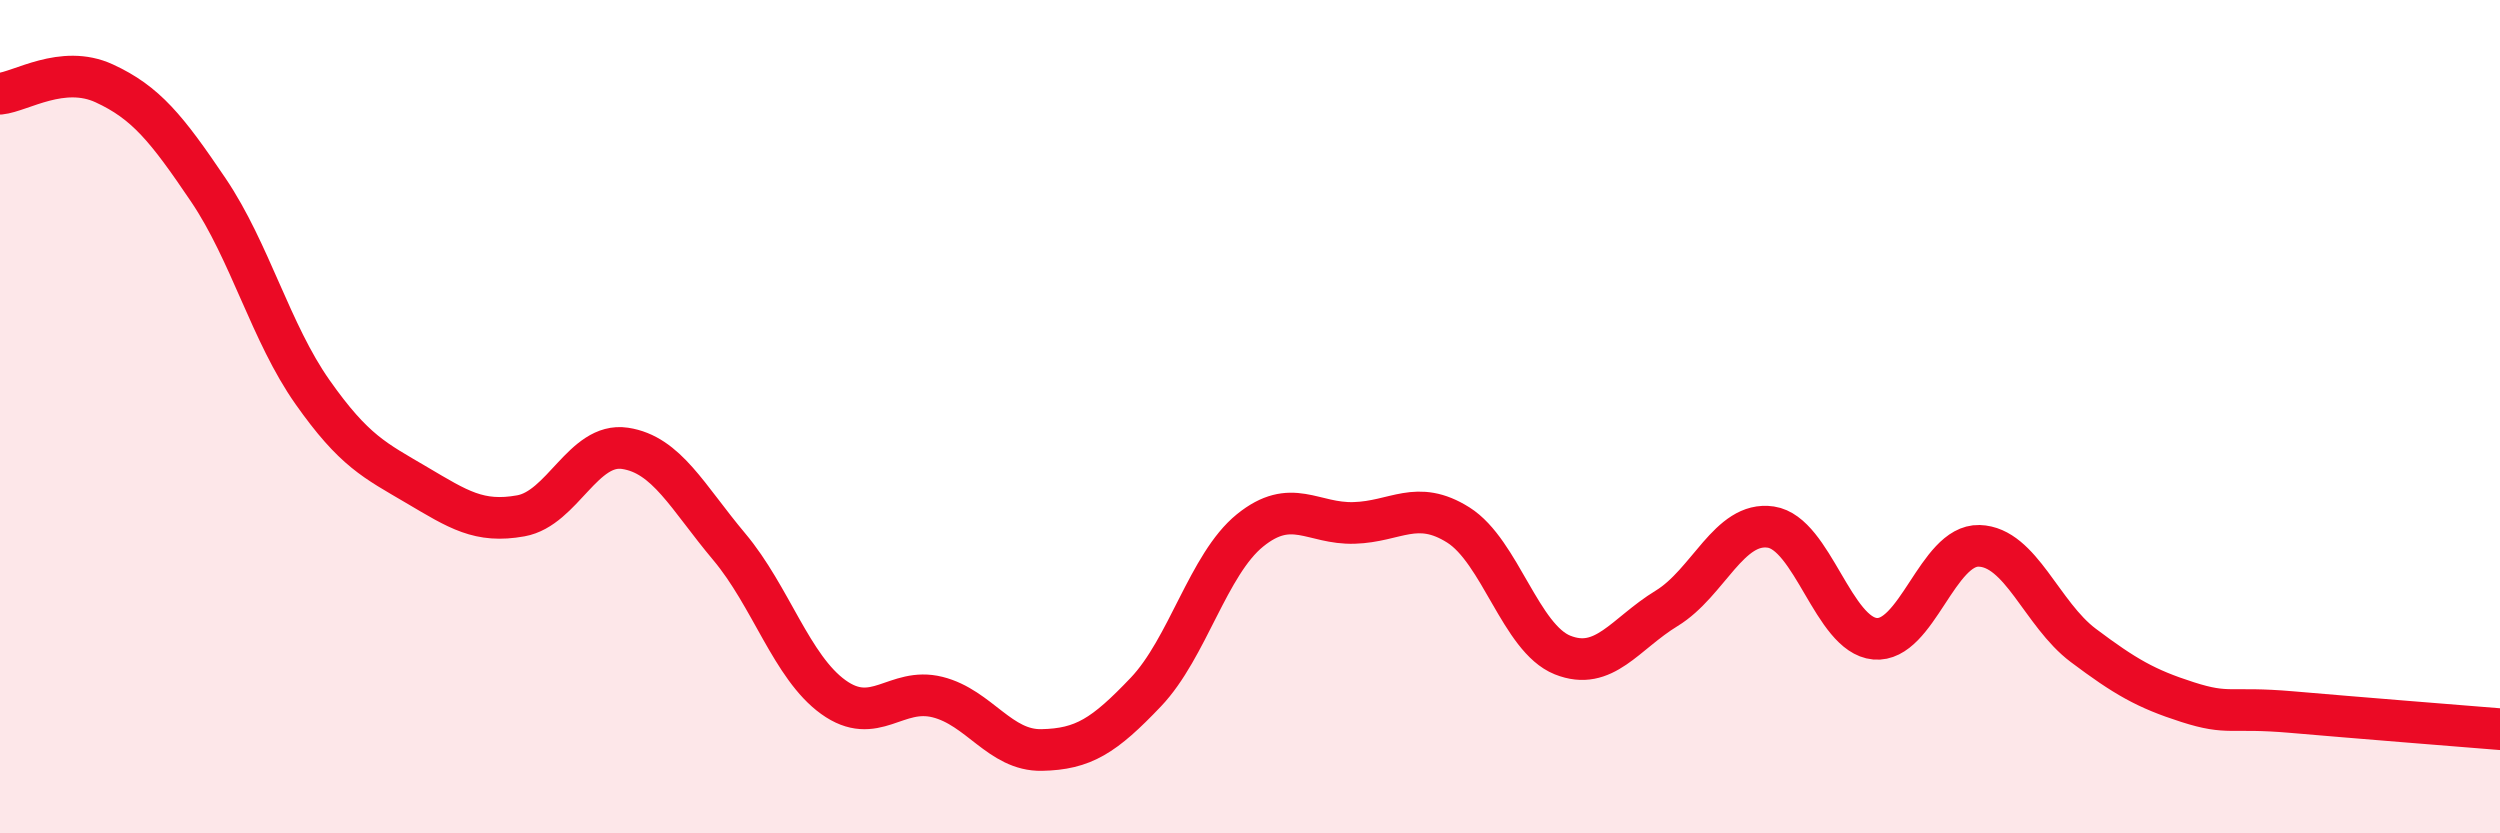
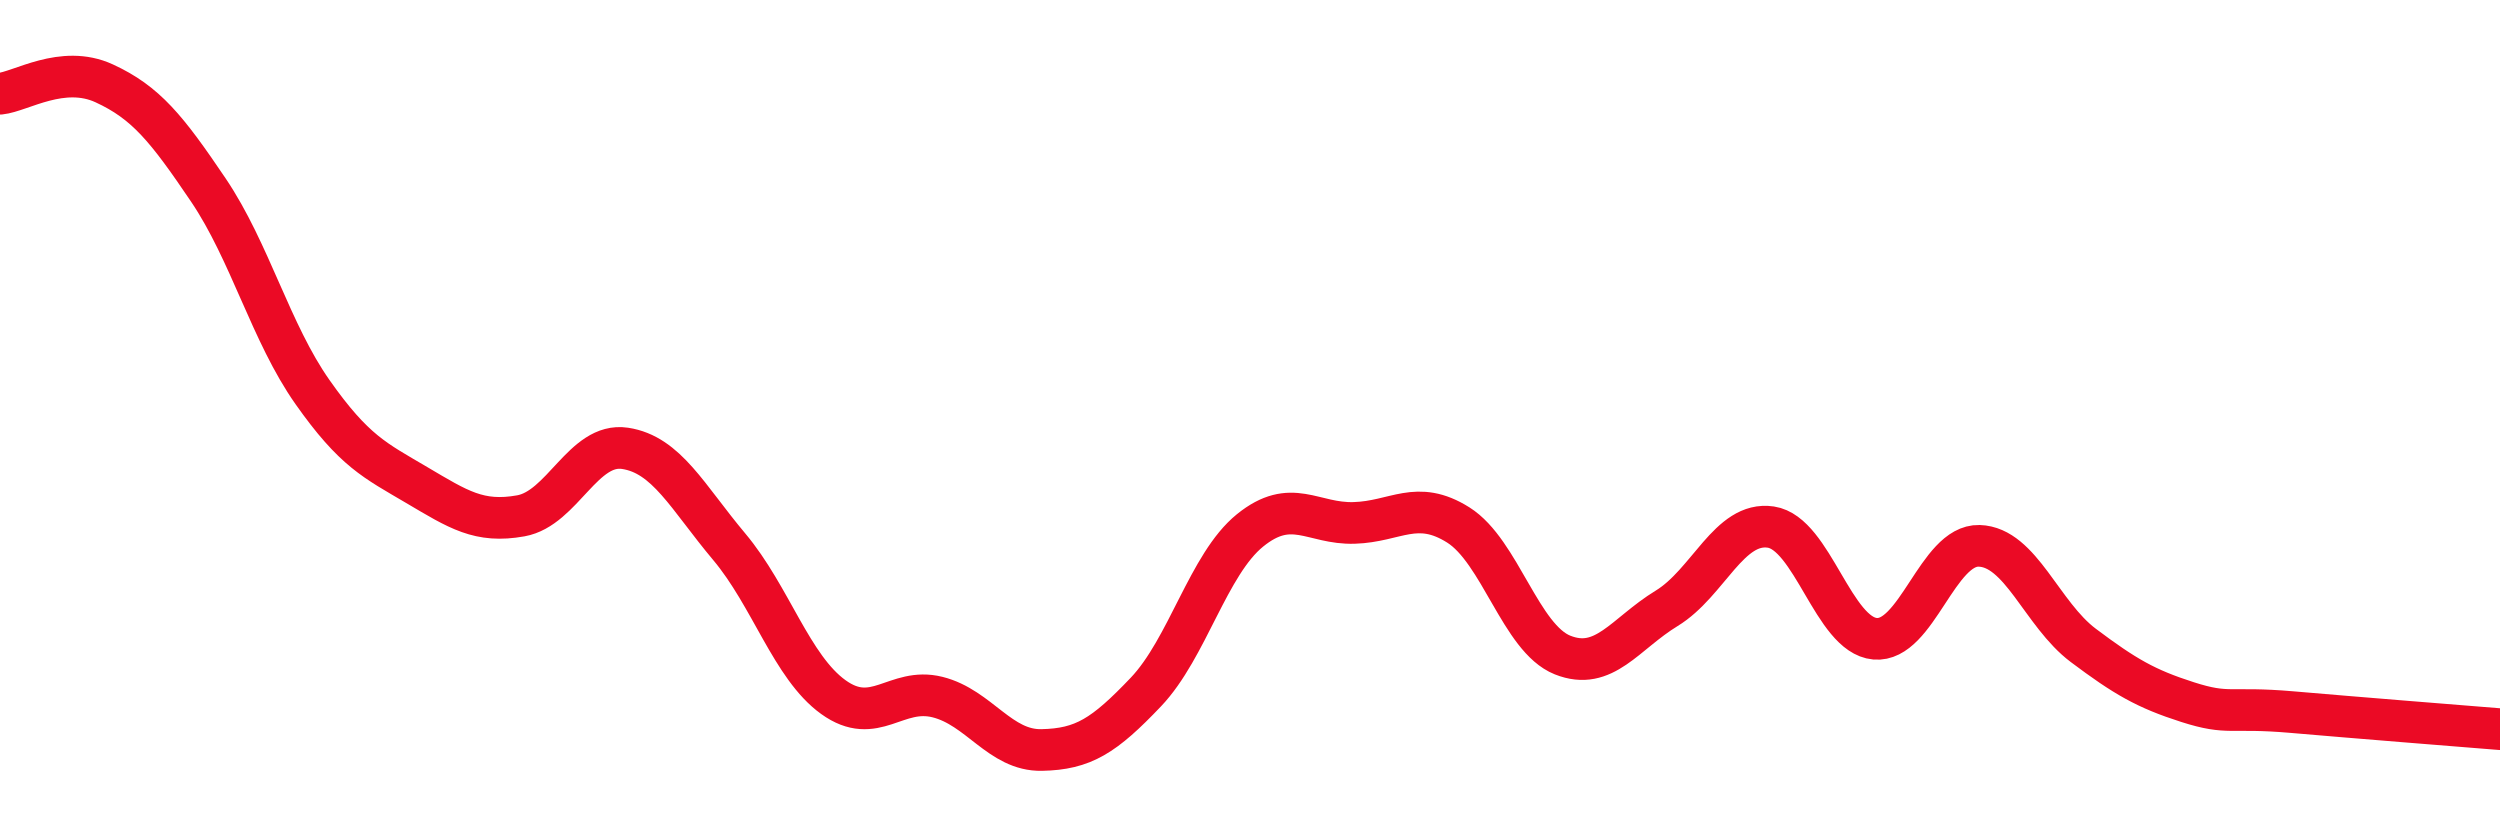
<svg xmlns="http://www.w3.org/2000/svg" width="60" height="20" viewBox="0 0 60 20">
-   <path d="M 0,2.25 C 0.5,2.2 1.5,1.54 2.5,2 C 3.5,2.46 4,3.08 5,4.56 C 6,6.04 6.5,7.99 7.5,9.41 C 8.5,10.83 9,11.05 10,11.64 C 11,12.23 11.5,12.56 12.5,12.38 C 13.5,12.2 14,10.61 15,10.76 C 16,10.91 16.5,11.93 17.5,13.12 C 18.5,14.31 19,16.01 20,16.73 C 21,17.45 21.5,16.48 22.5,16.73 C 23.5,16.98 24,18.02 25,18 C 26,17.98 26.5,17.66 27.5,16.61 C 28.5,15.56 29,13.54 30,12.73 C 31,11.92 31.5,12.58 32.5,12.55 C 33.5,12.52 34,11.97 35,12.6 C 36,13.23 36.5,15.32 37.5,15.72 C 38.5,16.12 39,15.21 40,14.6 C 41,13.99 41.5,12.5 42.5,12.65 C 43.5,12.8 44,15.24 45,15.33 C 46,15.42 46.5,13.07 47.5,13.1 C 48.5,13.13 49,14.74 50,15.49 C 51,16.24 51.5,16.53 52.5,16.85 C 53.5,17.17 53.5,16.96 55,17.09 C 56.5,17.22 59,17.42 60,17.5L60 20L0 20Z" fill="#EB0A25" opacity="0.1" stroke-linecap="round" stroke-linejoin="round" />
  <path d="M 0,2.25 C 0.5,2.2 1.5,1.54 2.5,2 C 3.5,2.46 4,3.08 5,4.56 C 6,6.04 6.5,7.99 7.5,9.41 C 8.5,10.83 9,11.05 10,11.64 C 11,12.23 11.5,12.56 12.5,12.38 C 13.5,12.2 14,10.61 15,10.76 C 16,10.91 16.5,11.93 17.5,13.12 C 18.5,14.31 19,16.01 20,16.73 C 21,17.45 21.5,16.48 22.5,16.73 C 23.5,16.98 24,18.02 25,18 C 26,17.98 26.5,17.66 27.5,16.61 C 28.5,15.56 29,13.54 30,12.73 C 31,11.92 31.5,12.58 32.5,12.55 C 33.5,12.52 34,11.97 35,12.6 C 36,13.23 36.5,15.32 37.5,15.72 C 38.5,16.12 39,15.21 40,14.6 C 41,13.99 41.5,12.5 42.5,12.65 C 43.5,12.8 44,15.24 45,15.33 C 46,15.42 46.5,13.07 47.5,13.1 C 48.5,13.13 49,14.74 50,15.49 C 51,16.24 51.5,16.53 52.5,16.85 C 53.5,17.17 53.5,16.96 55,17.09 C 56.5,17.22 59,17.42 60,17.5" stroke="#EB0A25" stroke-width="1" fill="none" stroke-linecap="round" stroke-linejoin="round" />
</svg>